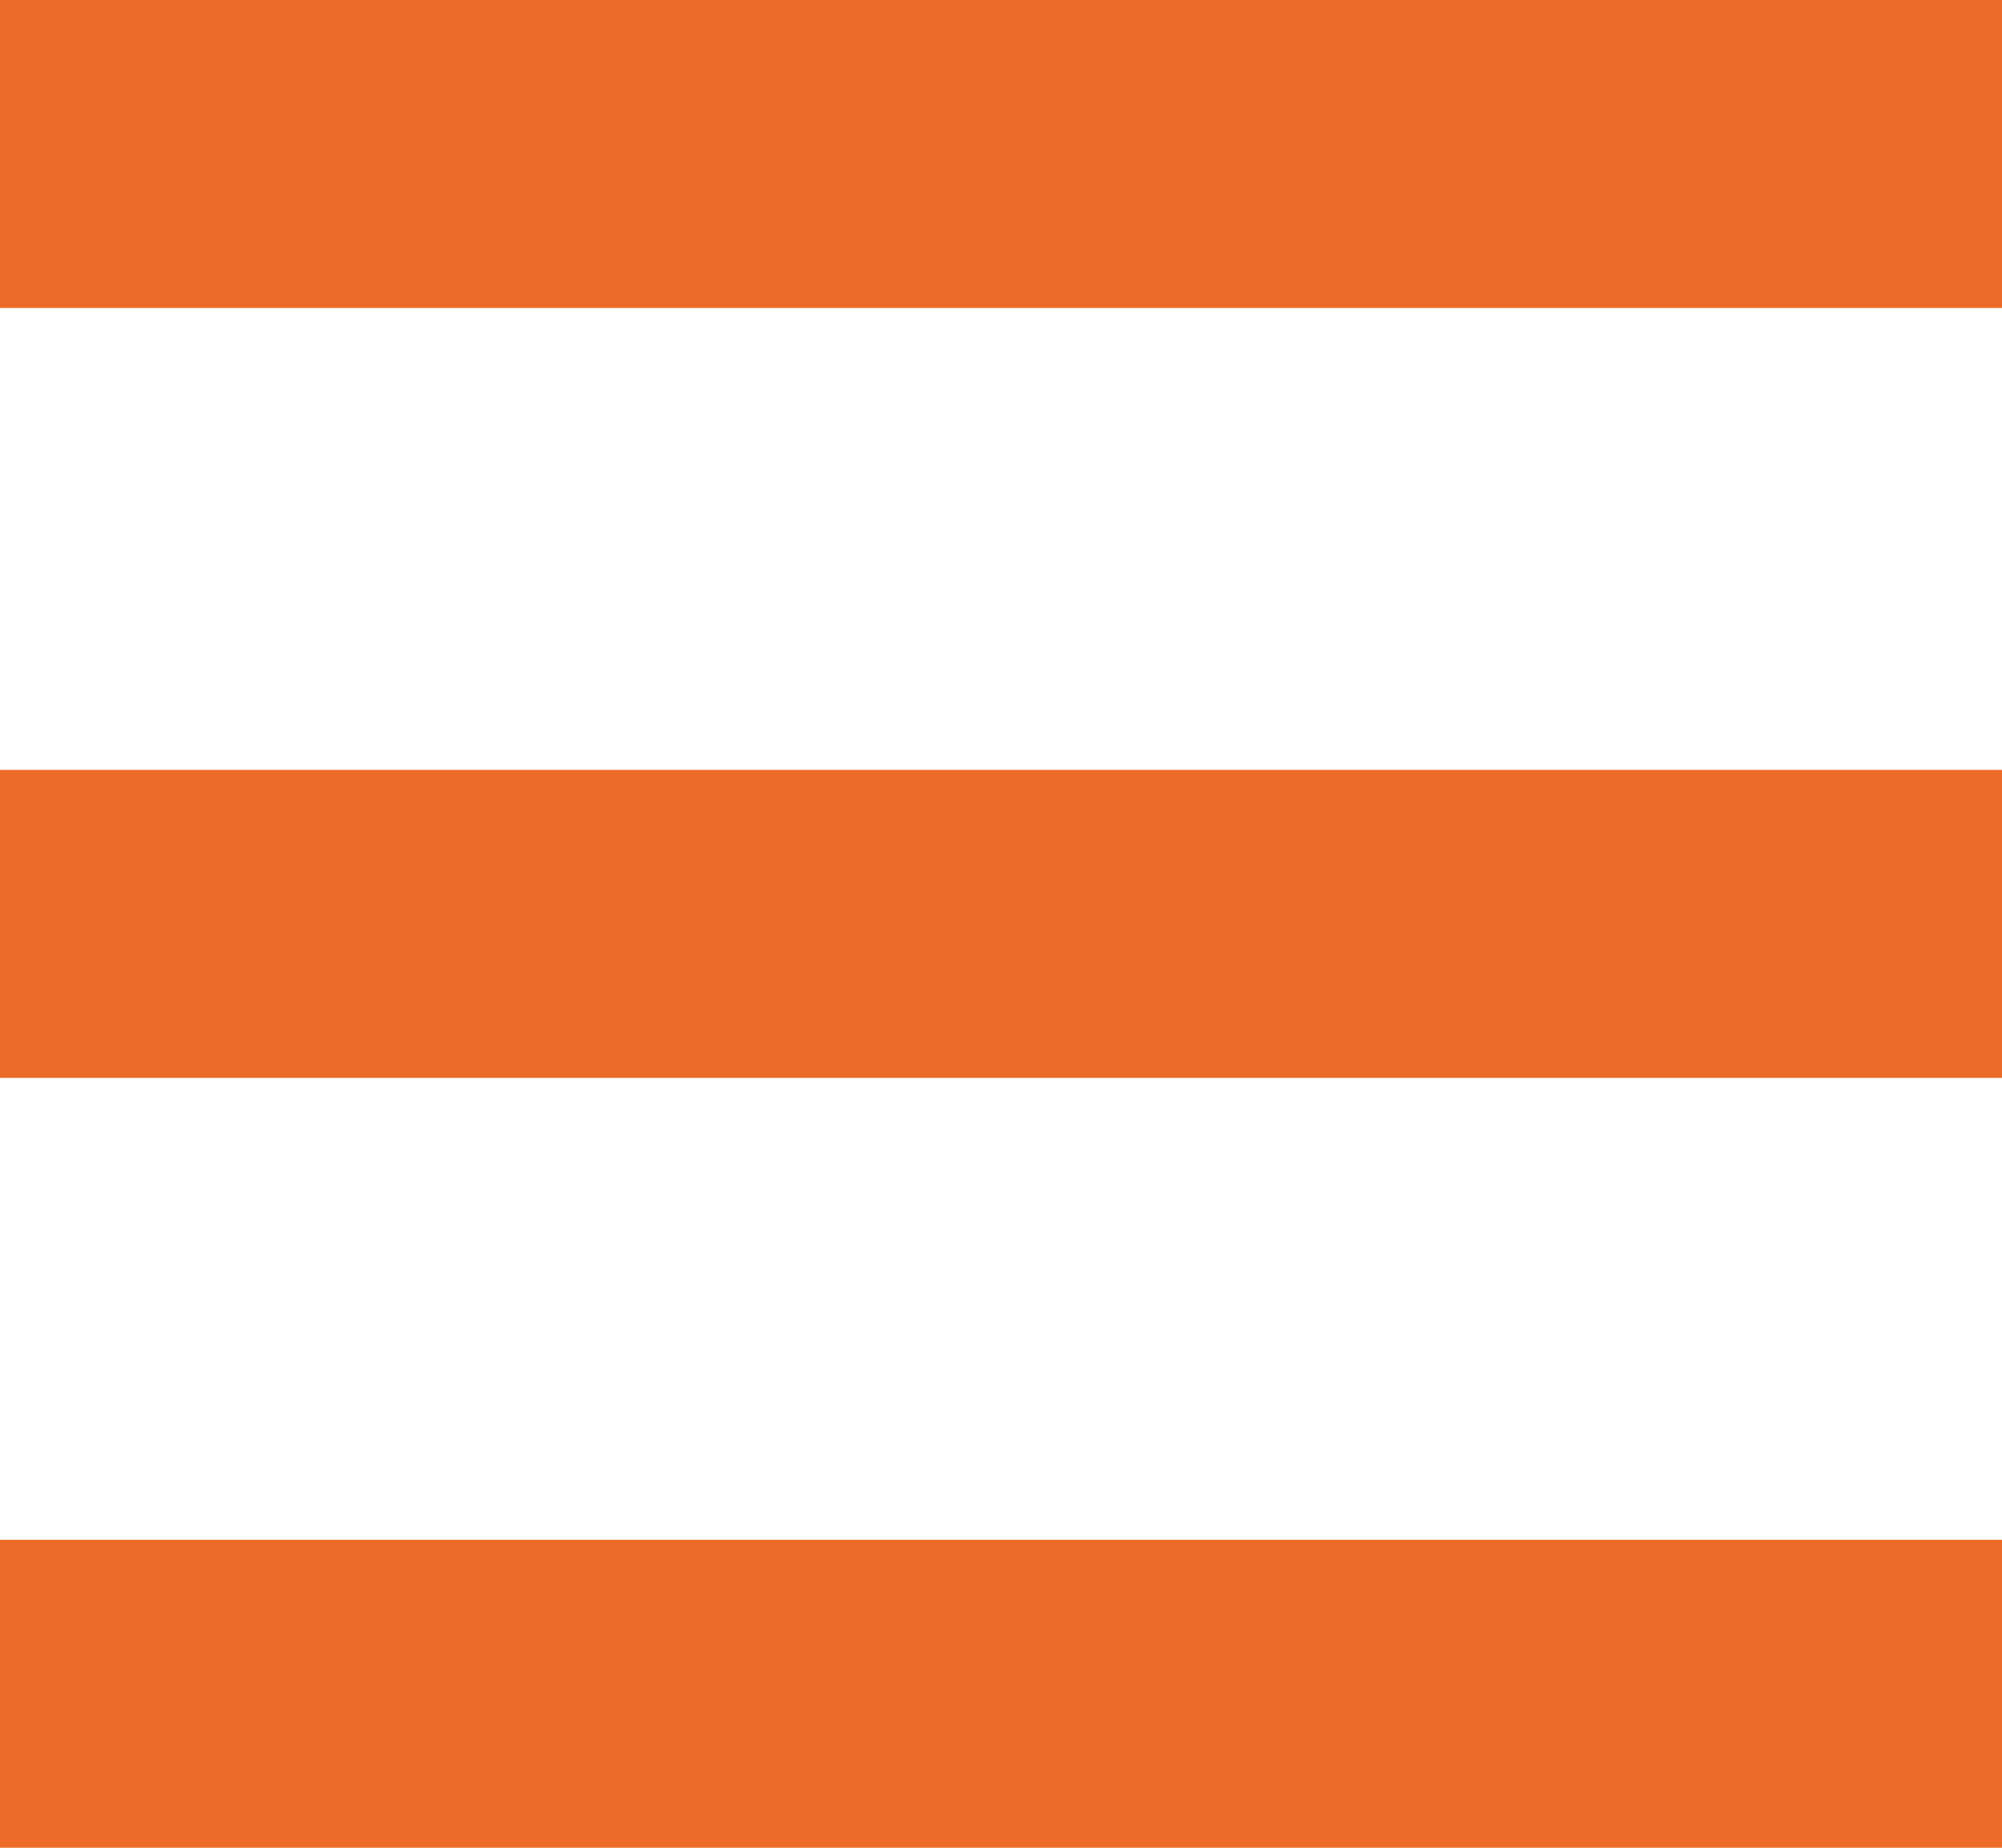
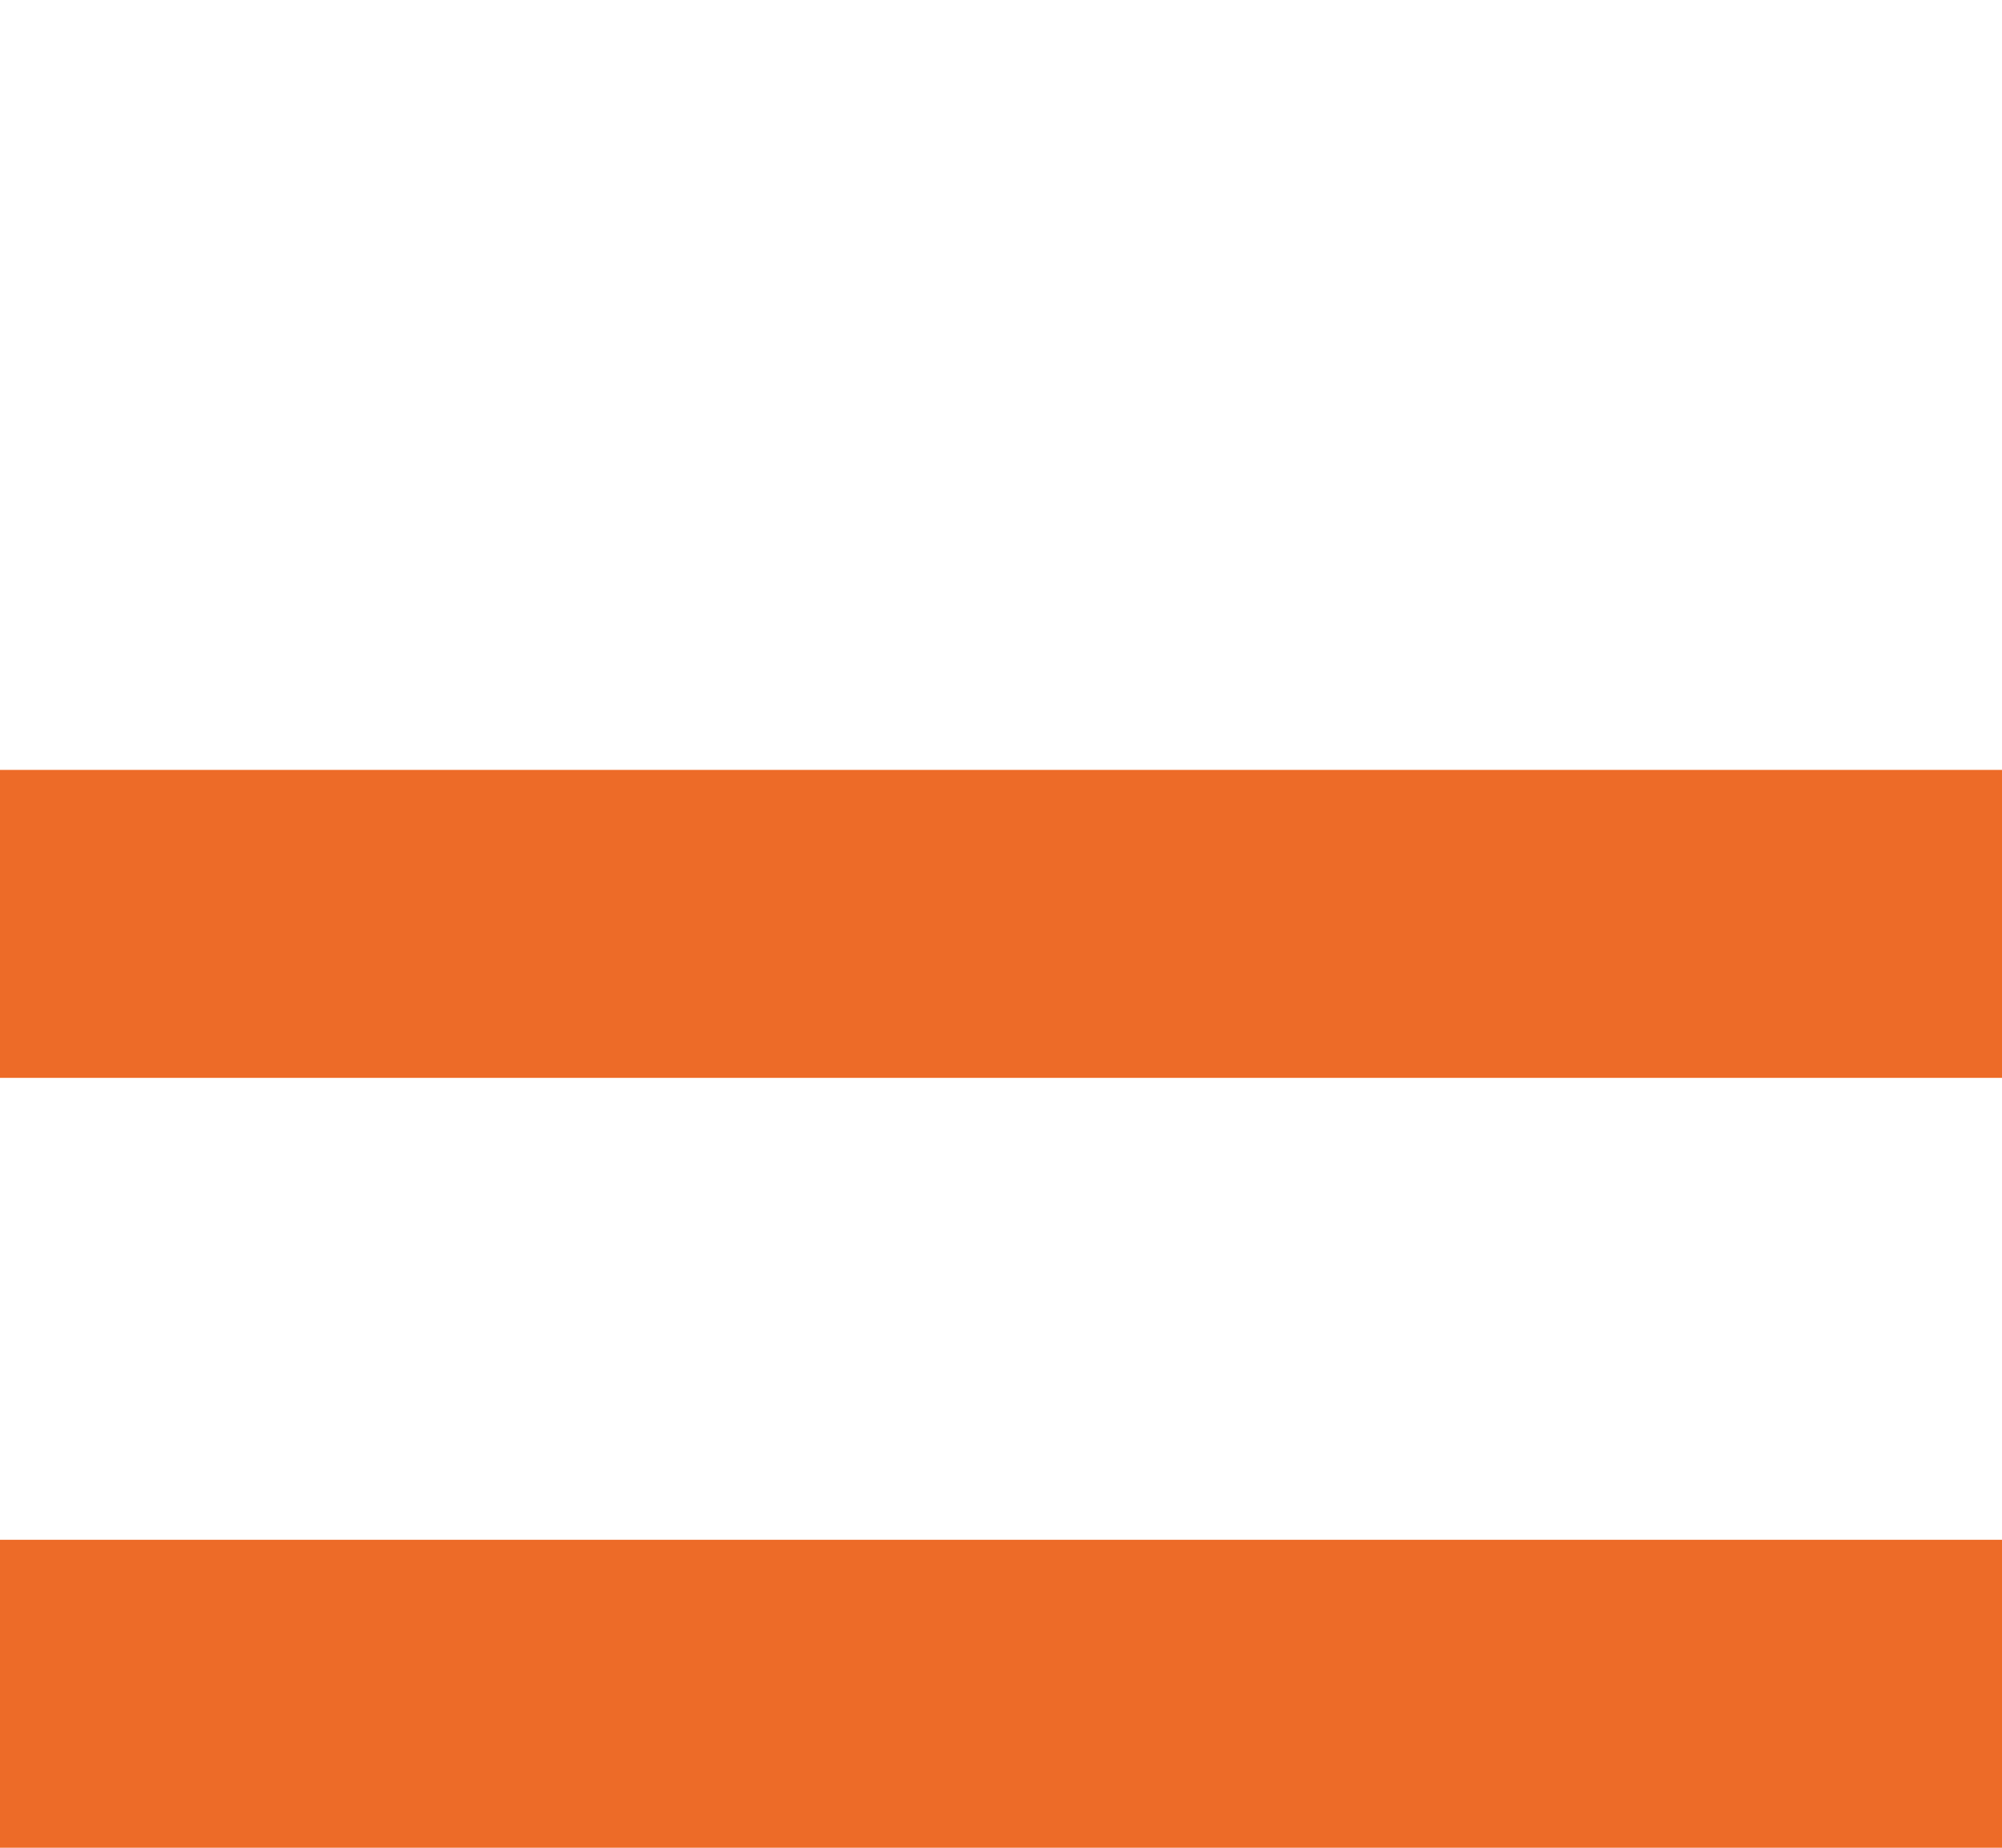
<svg xmlns="http://www.w3.org/2000/svg" width="39" height="36" viewBox="0 0 39 36">
  <g id="menu" transform="translate(-806 -40)">
-     <rect id="Rectangle_198" data-name="Rectangle 198" width="39" height="6" transform="translate(806 40)" fill="#ED6B28" />
    <rect id="Rectangle_199" data-name="Rectangle 199" width="39" height="6" transform="translate(806 55)" fill="#ED6B28" />
    <rect id="Rectangle_200" data-name="Rectangle 200" width="39" height="6" transform="translate(806 70)" fill="#ED6B28" />
  </g>
</svg>